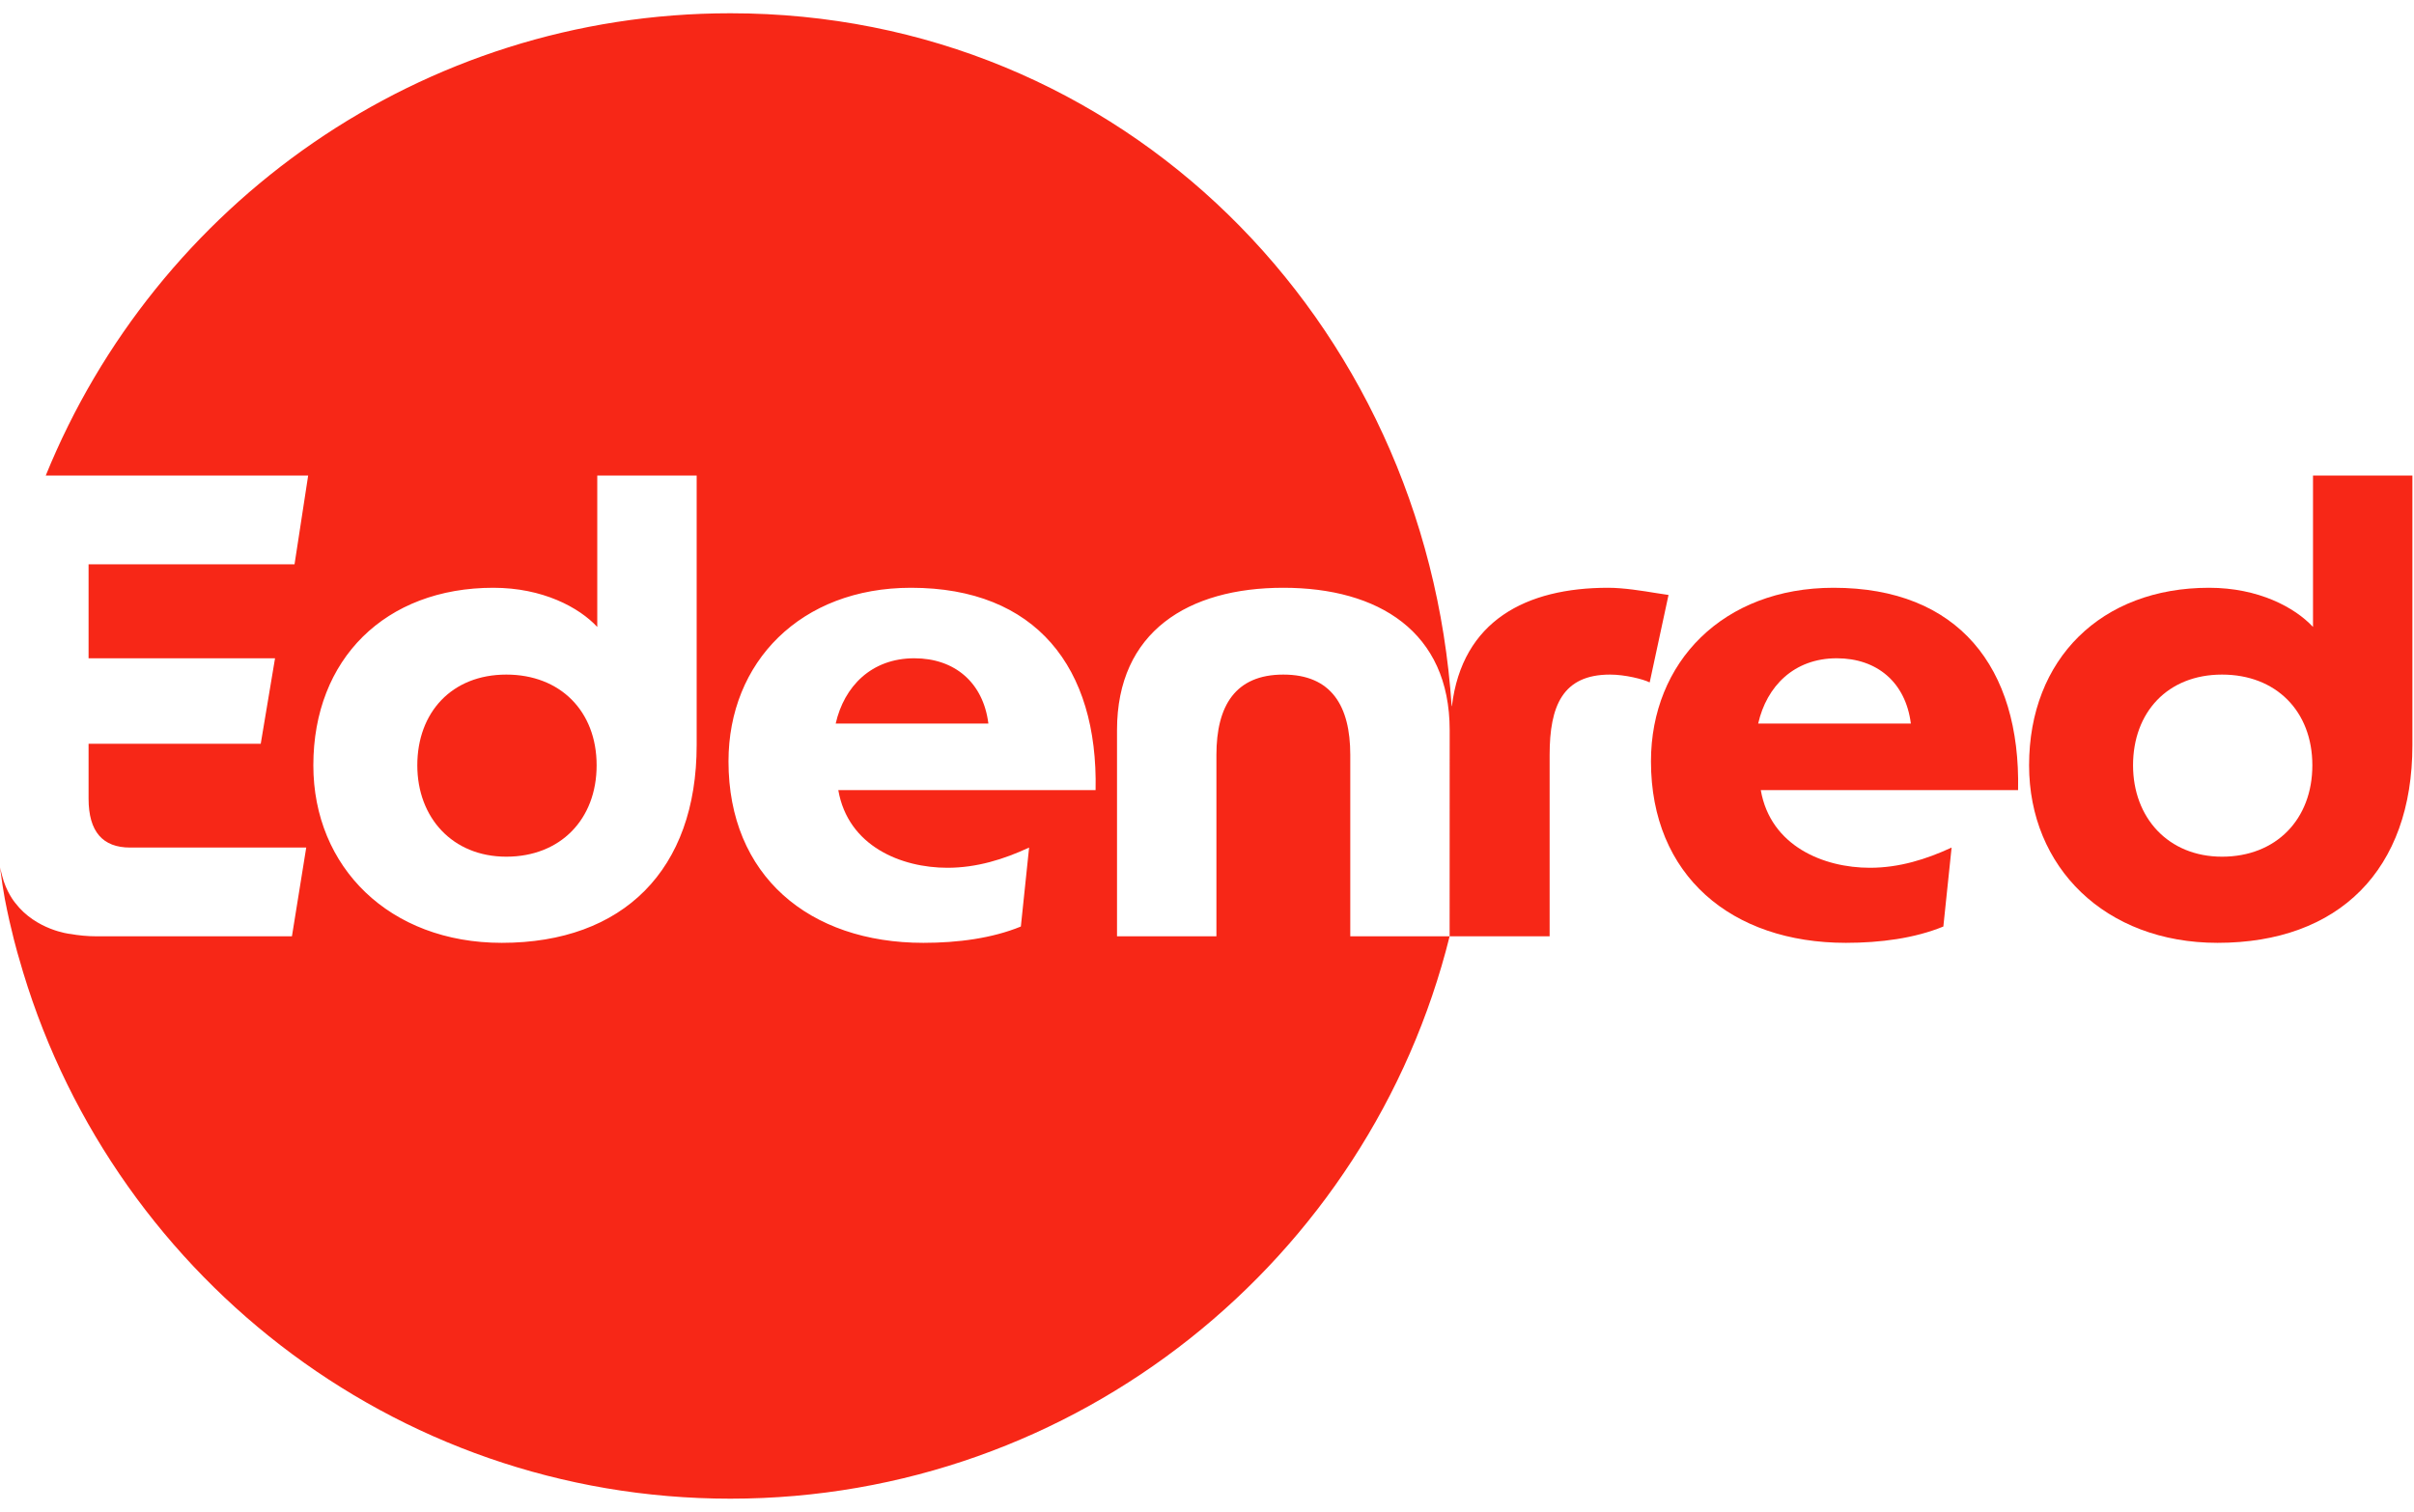
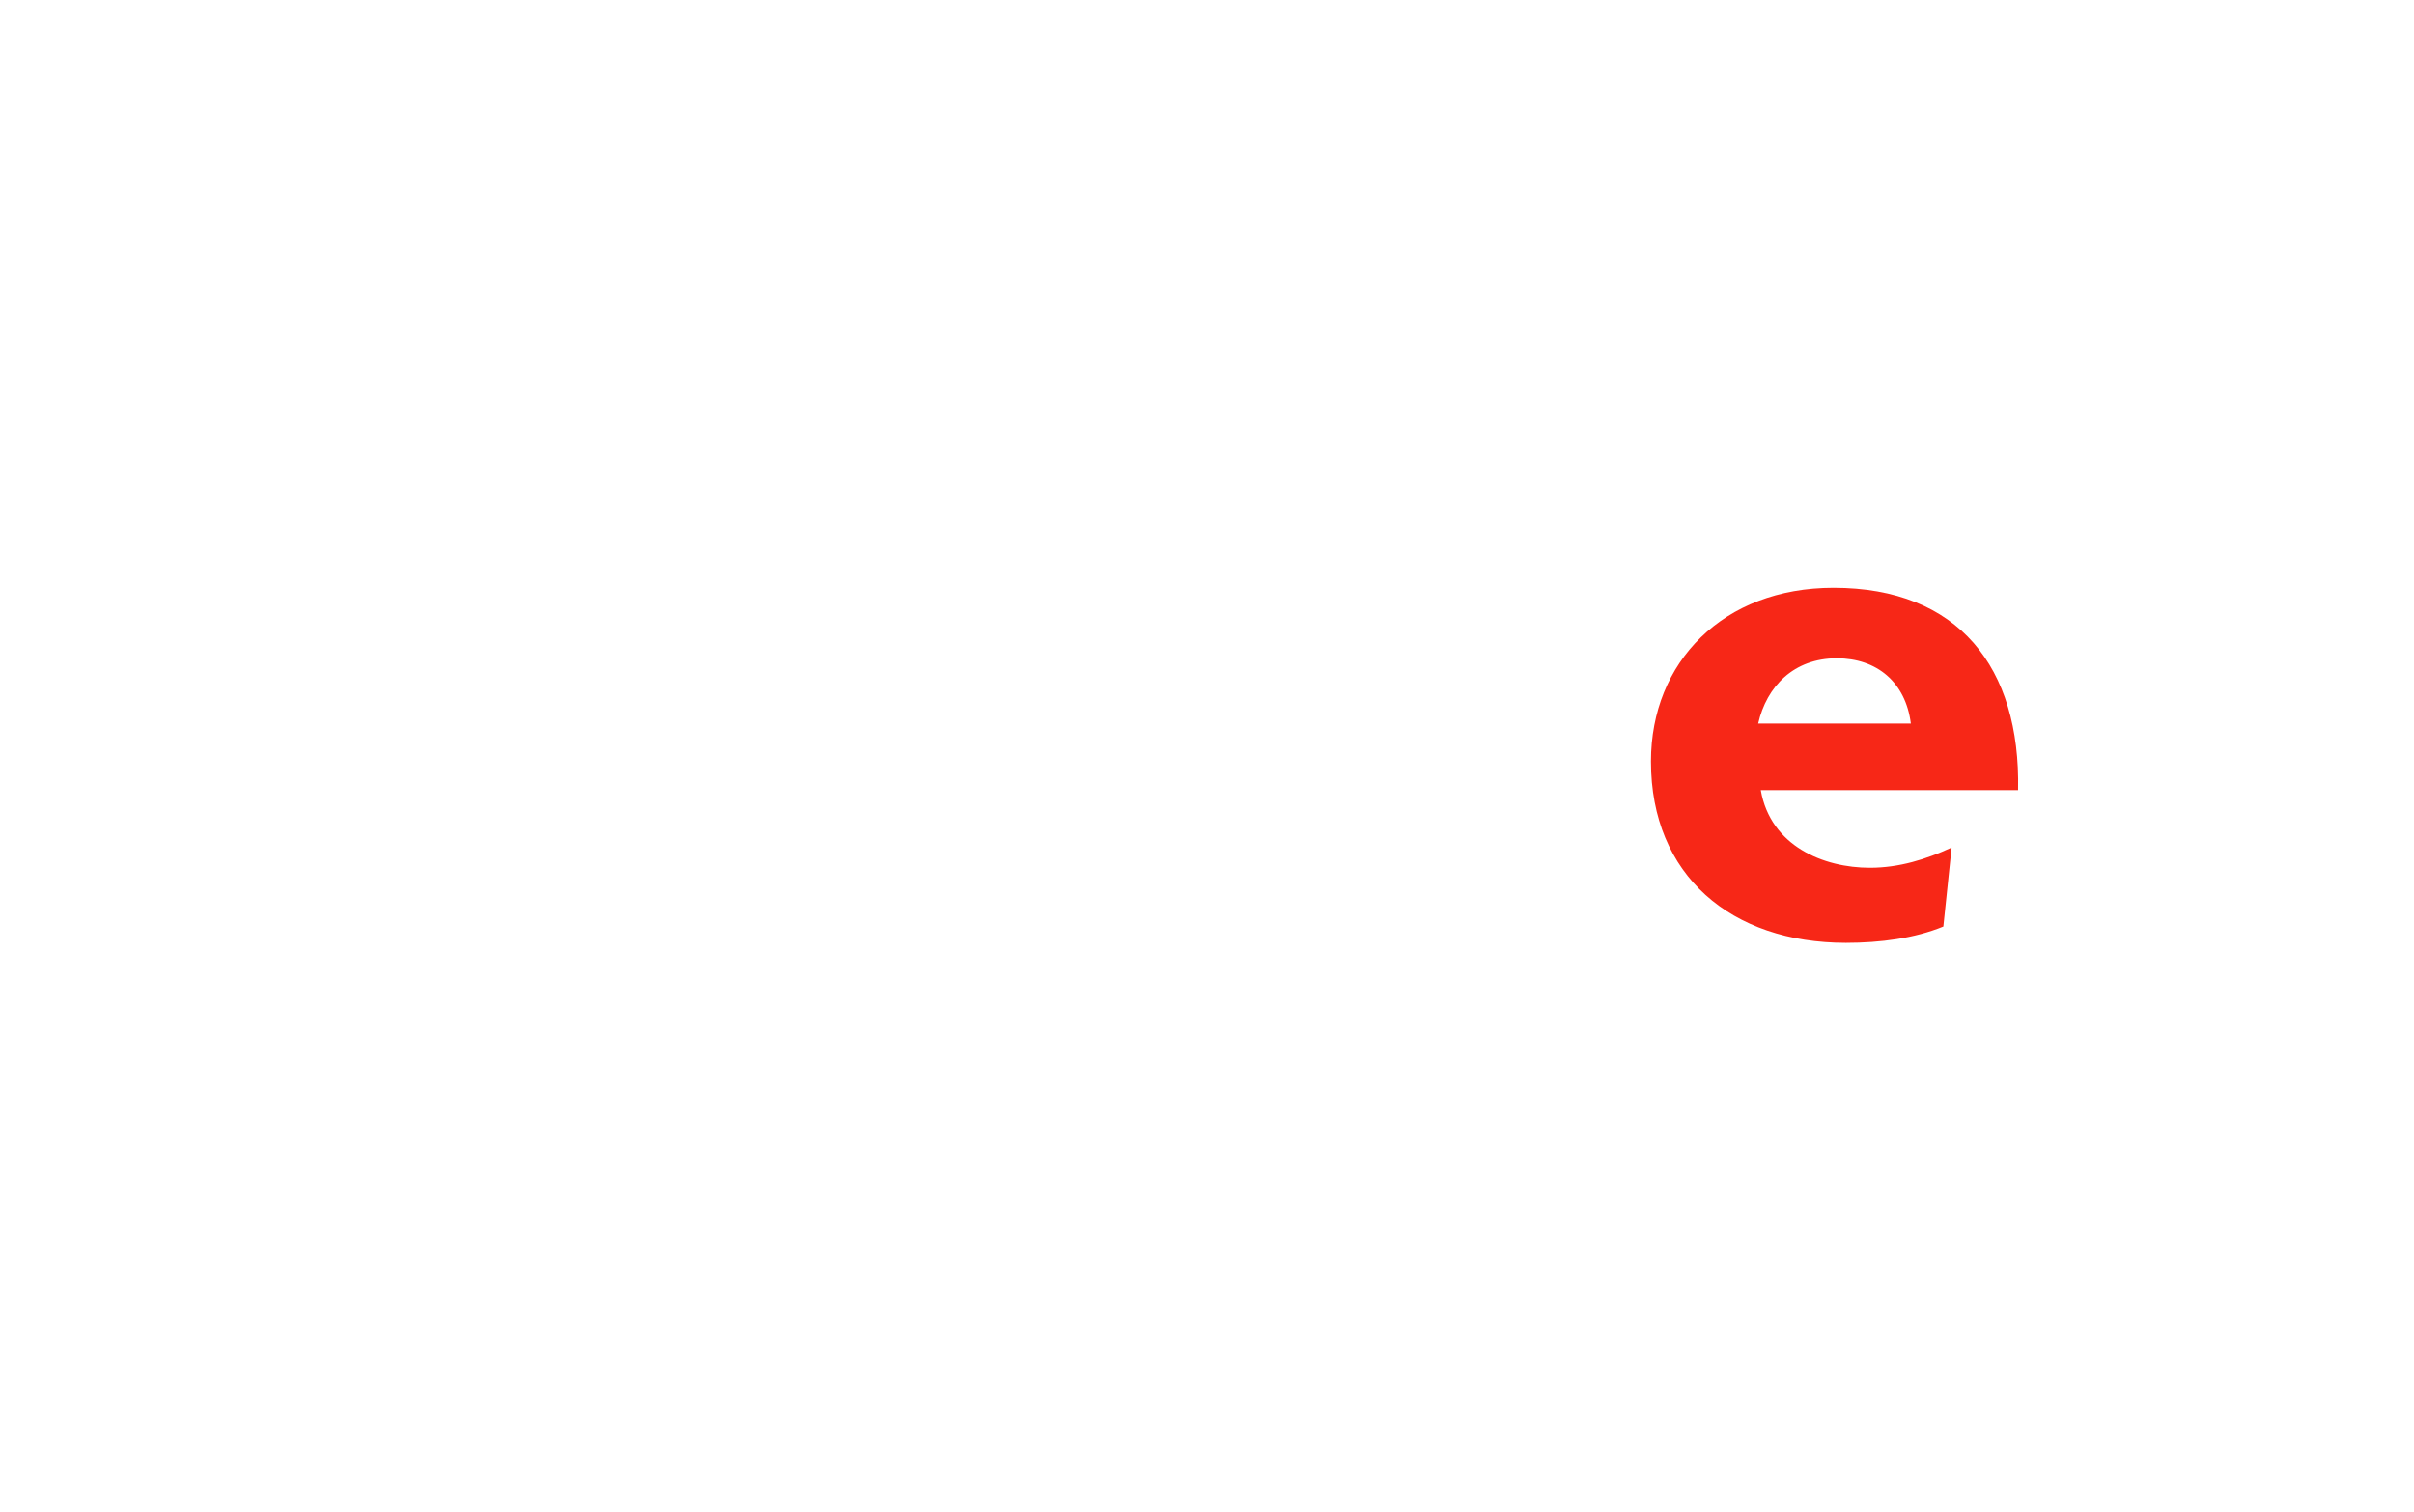
<svg xmlns="http://www.w3.org/2000/svg" width="91" height="57" viewBox="0 0 91 57" fill="none">
-   <path d="M34.467 24.817C32.85 24.817 31.822 25.875 31.503 27.277H37.259C37.063 25.727 35.985 24.817 34.467 24.817Z" fill="#F72717" />
-   <path d="M15.731 28.852C15.731 26.859 17.029 25.432 19.087 25.432C21.119 25.432 22.491 26.81 22.491 28.852C22.491 30.895 21.119 32.297 19.087 32.297C17.054 32.297 15.731 30.821 15.731 28.852Z" fill="#F72717" />
-   <path fill-rule="evenodd" clip-rule="evenodd" d="M60.62 22.159C57.531 22.159 55.124 23.4 54.732 26.618C54.718 26.619 54.722 26.618 54.727 26.618L54.727 26.618C54.732 26.618 54.736 26.617 54.722 26.618C53.751 12.032 42.296 0.5 27.533 0.5C15.866 0.5 5.878 7.706 1.725 17.927H11.617L11.103 21.274H3.339V24.817H10.368L9.829 28.04H3.339V30.107C3.339 31.362 3.878 31.953 4.906 31.953H11.544L11.005 35.299H3.657C3.299 35.299 2.959 35.266 2.635 35.207V35.209C2.635 35.209 1.362 35.07 0.575 34.041L0.574 34.04C0.544 34.004 0.232 33.623 0.077 33.004L0.071 32.98C0.036 32.838 0.032 32.822 0 32.701C0.052 33.118 0.141 33.676 0.181 33.884C0.404 35.051 0.688 36.04 0.713 36.11C4.014 47.874 14.767 56.5 27.533 56.5C40.591 56.5 51.622 47.477 54.646 35.299H58.416V28.459C58.416 26.613 58.906 25.432 60.694 25.432C61.257 25.432 61.943 25.604 62.188 25.727L62.898 22.43C62.784 22.416 62.623 22.39 62.432 22.359C61.924 22.276 61.208 22.159 60.62 22.159ZM54.646 35.299H50.901V28.459C50.901 26.613 50.19 25.432 48.377 25.432C46.565 25.432 45.855 26.613 45.855 28.459V35.299H42.108V27.523C42.108 23.808 44.802 22.159 48.377 22.159C51.953 22.159 54.648 23.808 54.648 27.523L54.646 35.299ZM35.716 32.715C36.818 32.715 37.839 32.396 38.794 31.953L38.483 34.93C37.406 35.373 36.108 35.545 34.809 35.545C30.499 35.545 27.462 33.011 27.462 28.704C27.462 24.965 30.18 22.159 34.344 22.159C39.047 22.159 41.398 25.161 41.3 29.787H31.601C31.968 31.904 33.977 32.715 35.716 32.715ZM18.915 35.545C23.495 35.545 26.262 32.789 26.262 28.09V17.927H22.515V23.636C21.829 22.898 20.458 22.159 18.597 22.159C14.531 22.159 11.812 24.842 11.812 28.852C11.812 32.691 14.678 35.545 18.915 35.545Z" fill="#F72717" />
  <path fill-rule="evenodd" clip-rule="evenodd" d="M62.236 28.704C62.236 24.965 64.955 22.159 69.119 22.159C73.822 22.159 76.172 25.161 76.075 29.787H66.376C66.743 31.903 68.751 32.715 70.49 32.715C71.593 32.715 72.614 32.395 73.569 31.953L73.258 34.93C72.18 35.373 70.882 35.545 69.584 35.545C65.274 35.545 62.236 33.011 62.236 28.704ZM69.241 24.817C67.625 24.817 66.596 25.875 66.278 27.277H72.033C71.837 25.727 70.76 24.817 69.241 24.817Z" fill="#F72717" />
-   <path fill-rule="evenodd" clip-rule="evenodd" d="M87.193 17.927V23.636C86.507 22.898 85.136 22.159 83.274 22.159C79.209 22.159 76.49 24.842 76.49 28.852C76.49 32.691 79.356 35.545 83.593 35.545C88.173 35.545 90.94 32.789 90.94 28.09V17.927H87.193ZM83.764 32.297C81.731 32.297 80.409 30.821 80.409 28.852C80.409 26.859 81.707 25.432 83.764 25.432C85.797 25.432 87.168 26.81 87.168 28.852C87.168 30.894 85.797 32.297 83.764 32.297Z" fill="#F72717" />
</svg>